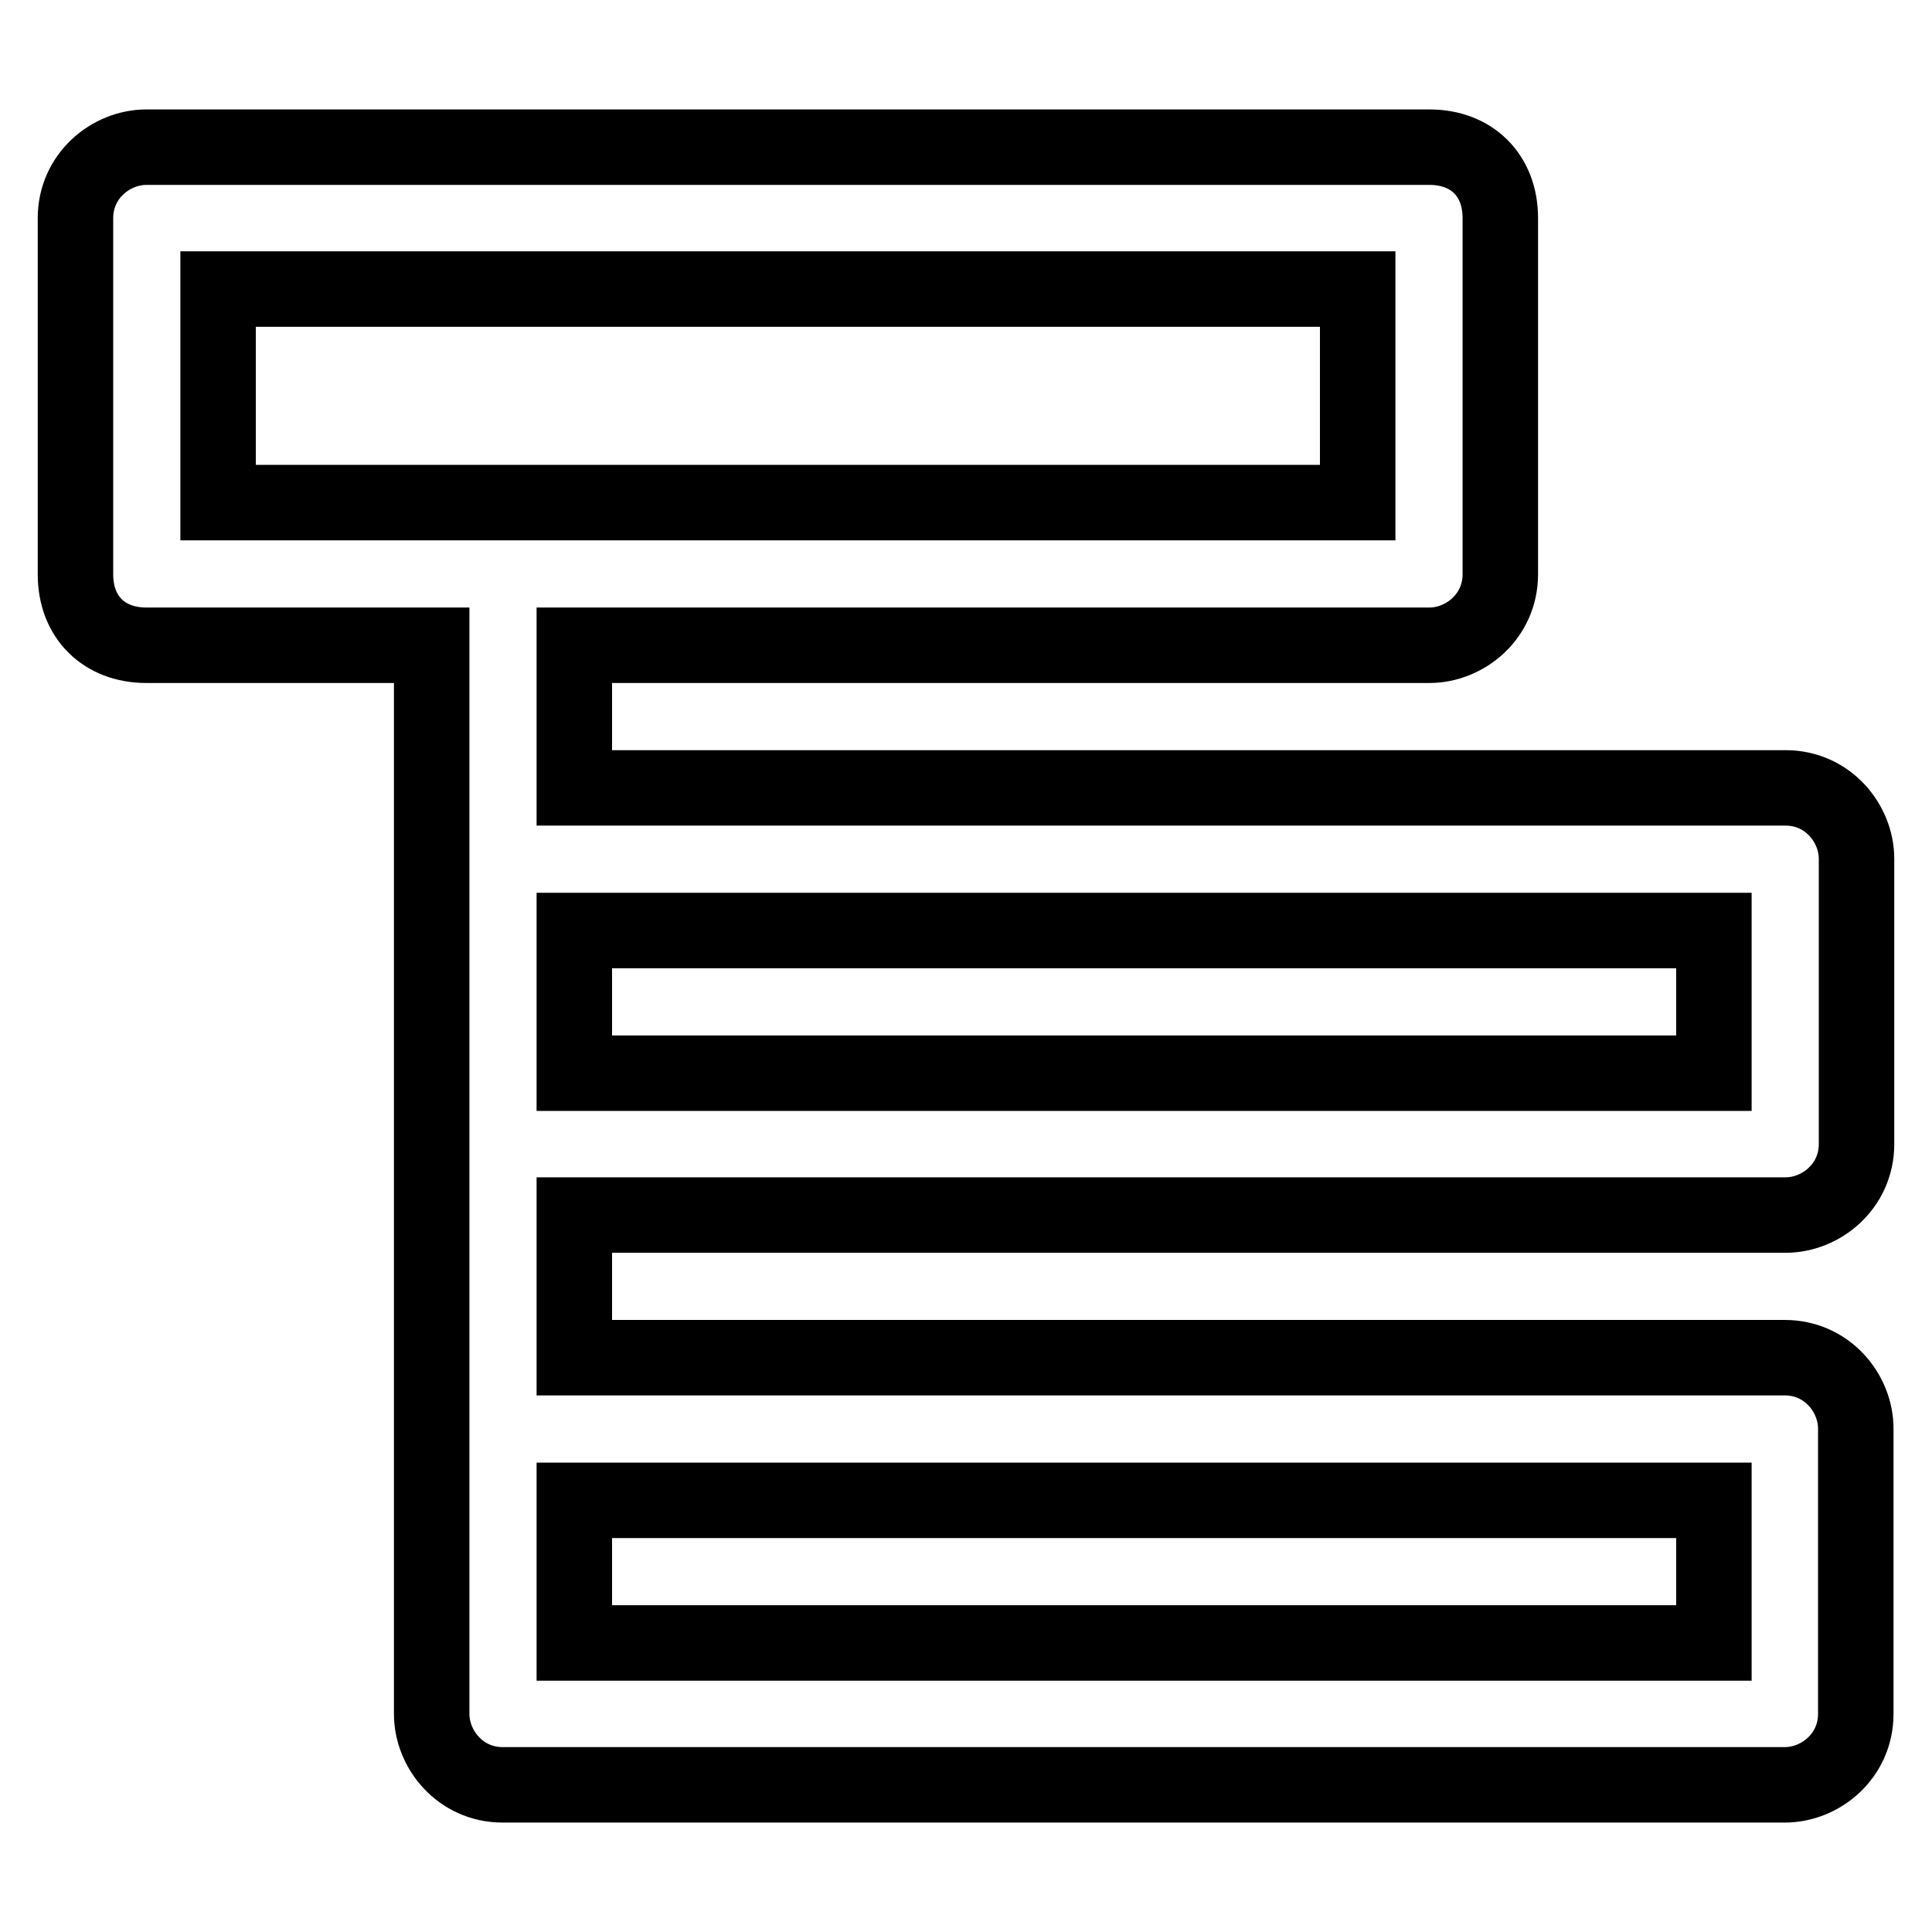
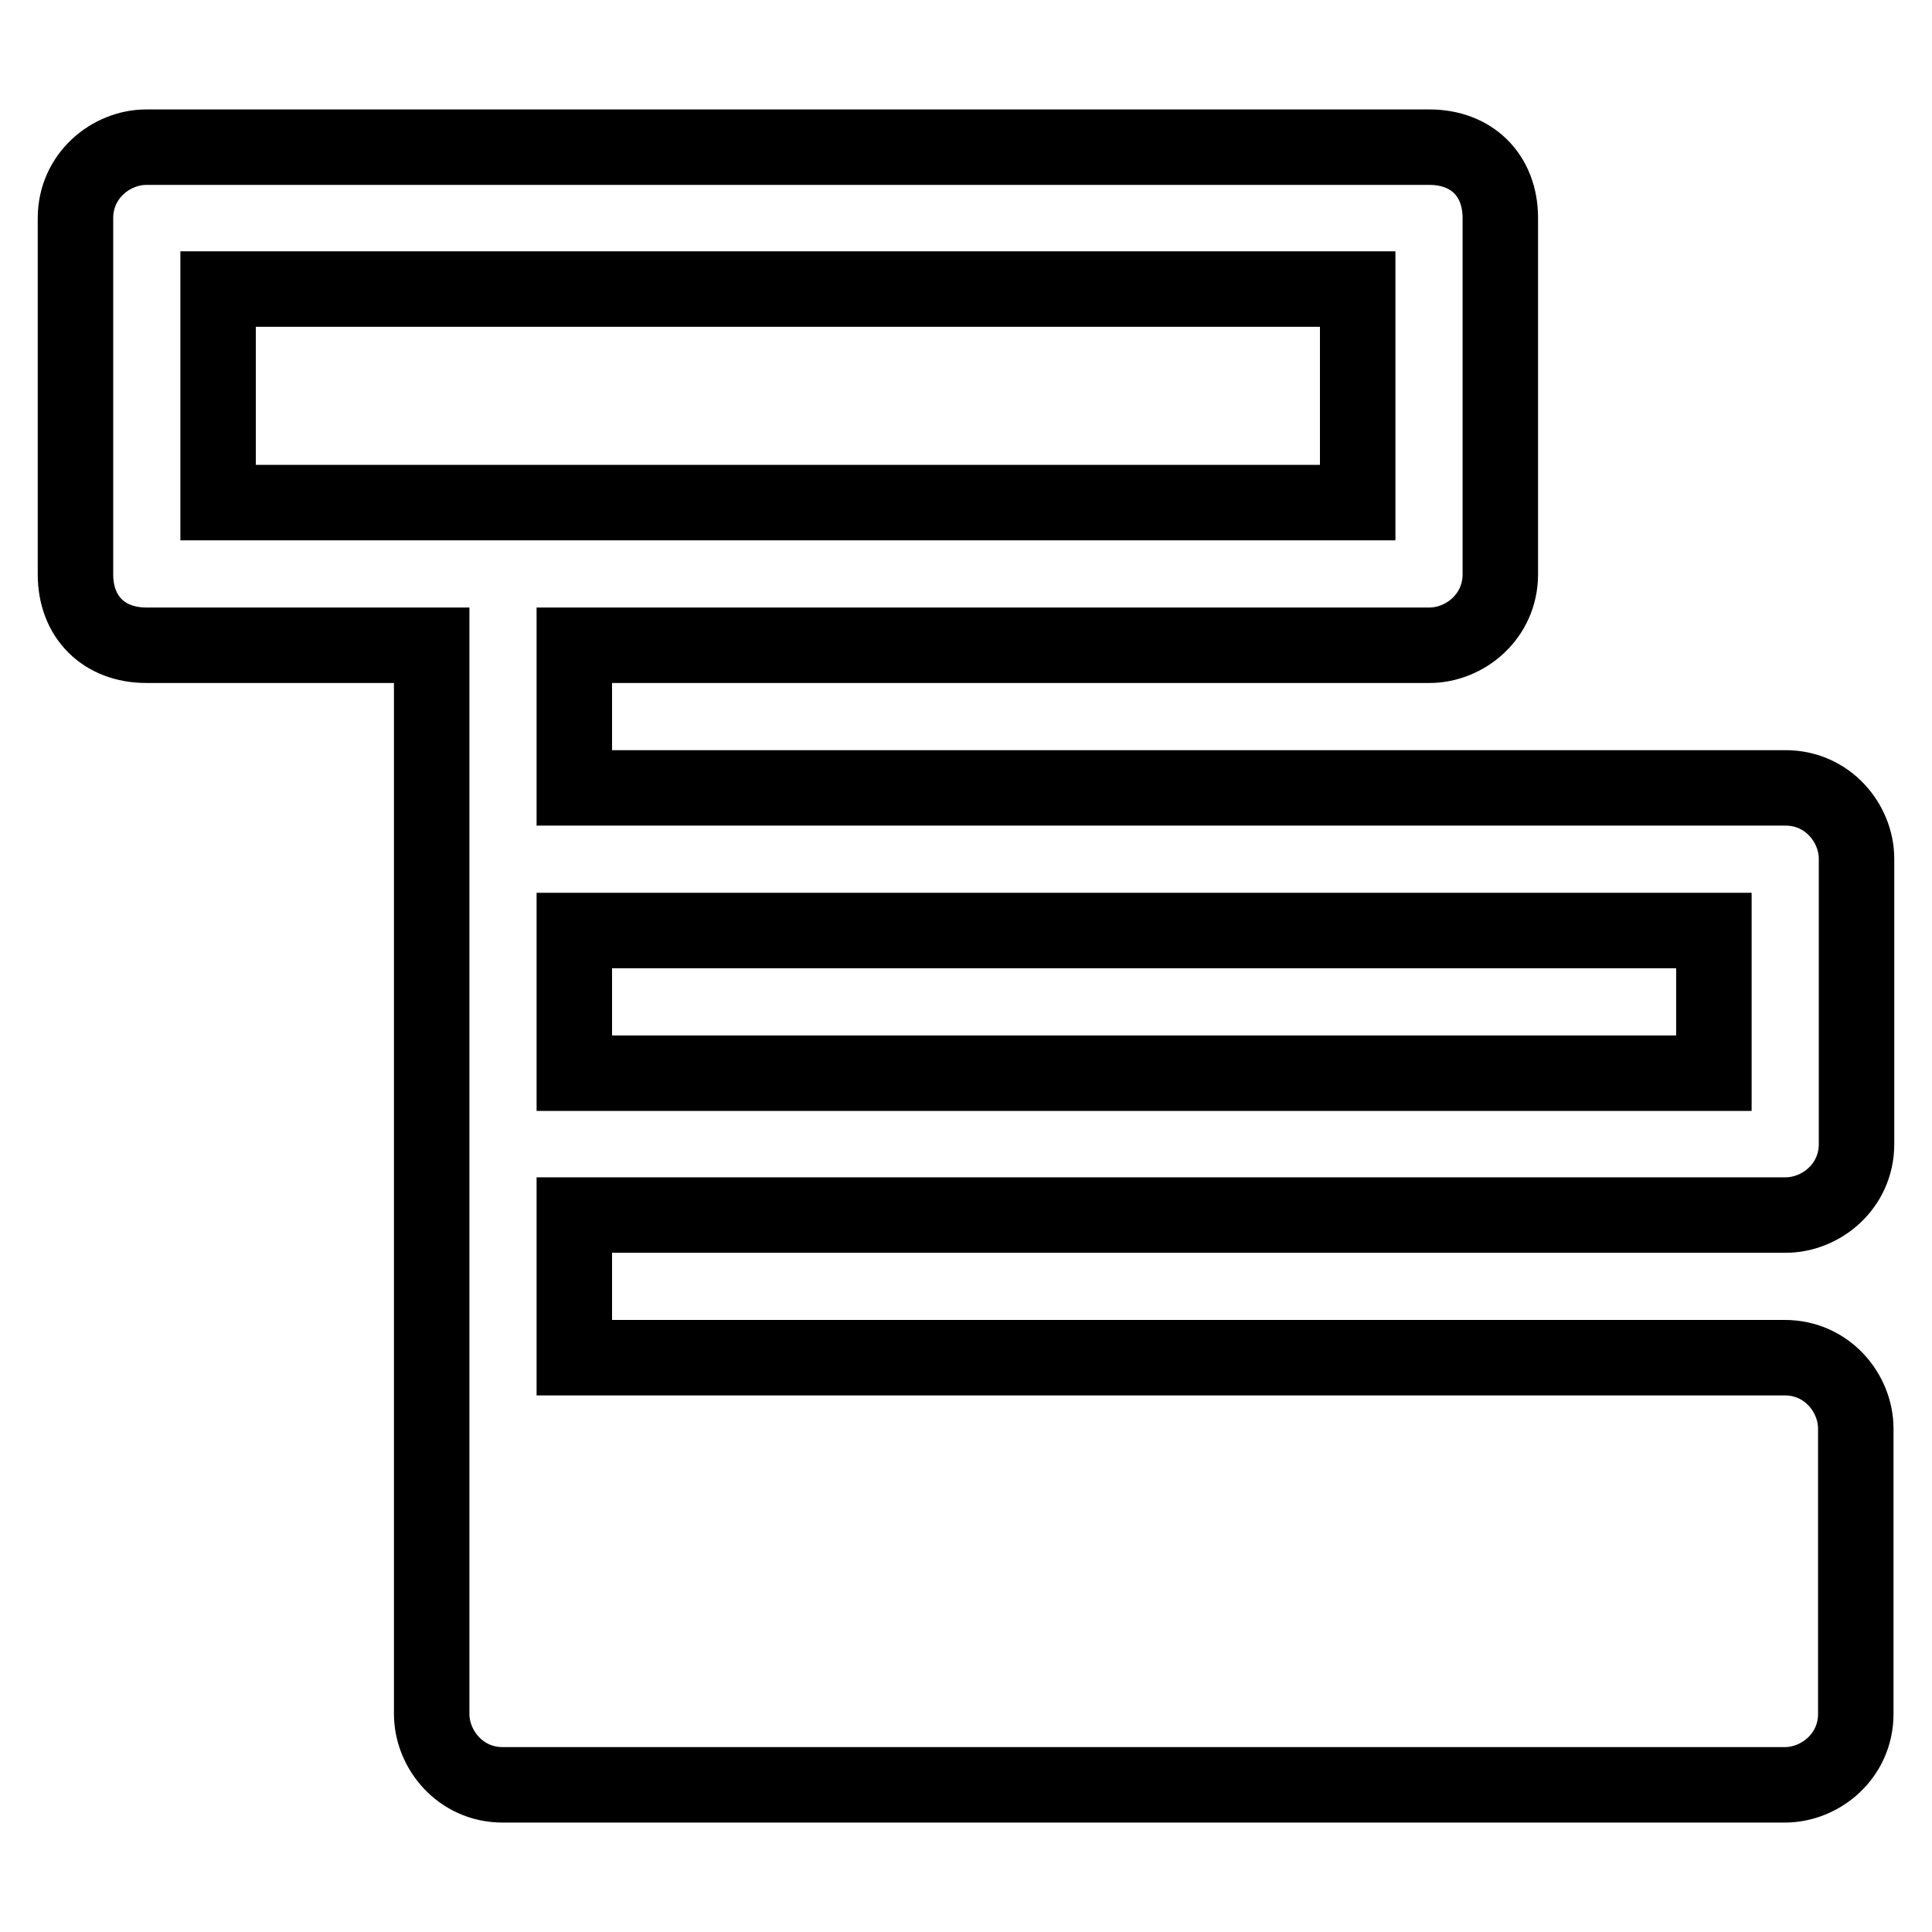
<svg xmlns="http://www.w3.org/2000/svg" version="1.1" x="0px" y="0px" viewBox="0 0 256 256" enable-background="new 0 0 256 256" xml:space="preserve">
  <g>
-     <path stroke-width="10" fill-opacity="0" stroke="#000000" d="M236.6,161c4.7,0,9.4-3.8,9.4-9.4v-37.8c0-4.7-3.8-9.4-9.4-9.4H76.1V85.5h113.3c4.7,0,9.4-3.8,9.4-9.4V28.9 c0-5.7-3.8-9.4-9.4-9.4H19.4c-4.7,0-9.4,3.8-9.4,9.4v47.2c0,5.7,3.8,9.4,9.4,9.4h37.8v141.6c0,4.7,3.8,9.4,9.4,9.4h169.9 c4.7,0,9.4-3.8,9.4-9.4v-37.8c0-4.7-3.8-9.4-9.4-9.4H76.1V161H236.6z M227.1,123.3v18.9h-151v-18.9H227.1z M227.1,198.8v18.9h-151 v-18.9H227.1z M28.9,66.6V38.3h151v28.3H28.9z" />
+     <path stroke-width="10" fill-opacity="0" stroke="#000000" d="M236.6,161c4.7,0,9.4-3.8,9.4-9.4v-37.8c0-4.7-3.8-9.4-9.4-9.4H76.1V85.5h113.3c4.7,0,9.4-3.8,9.4-9.4V28.9 c0-5.7-3.8-9.4-9.4-9.4H19.4c-4.7,0-9.4,3.8-9.4,9.4v47.2c0,5.7,3.8,9.4,9.4,9.4h37.8v141.6c0,4.7,3.8,9.4,9.4,9.4h169.9 c4.7,0,9.4-3.8,9.4-9.4v-37.8c0-4.7-3.8-9.4-9.4-9.4H76.1V161H236.6z M227.1,123.3v18.9h-151v-18.9H227.1z v18.9h-151 v-18.9H227.1z M28.9,66.6V38.3h151v28.3H28.9z" />
  </g>
</svg>